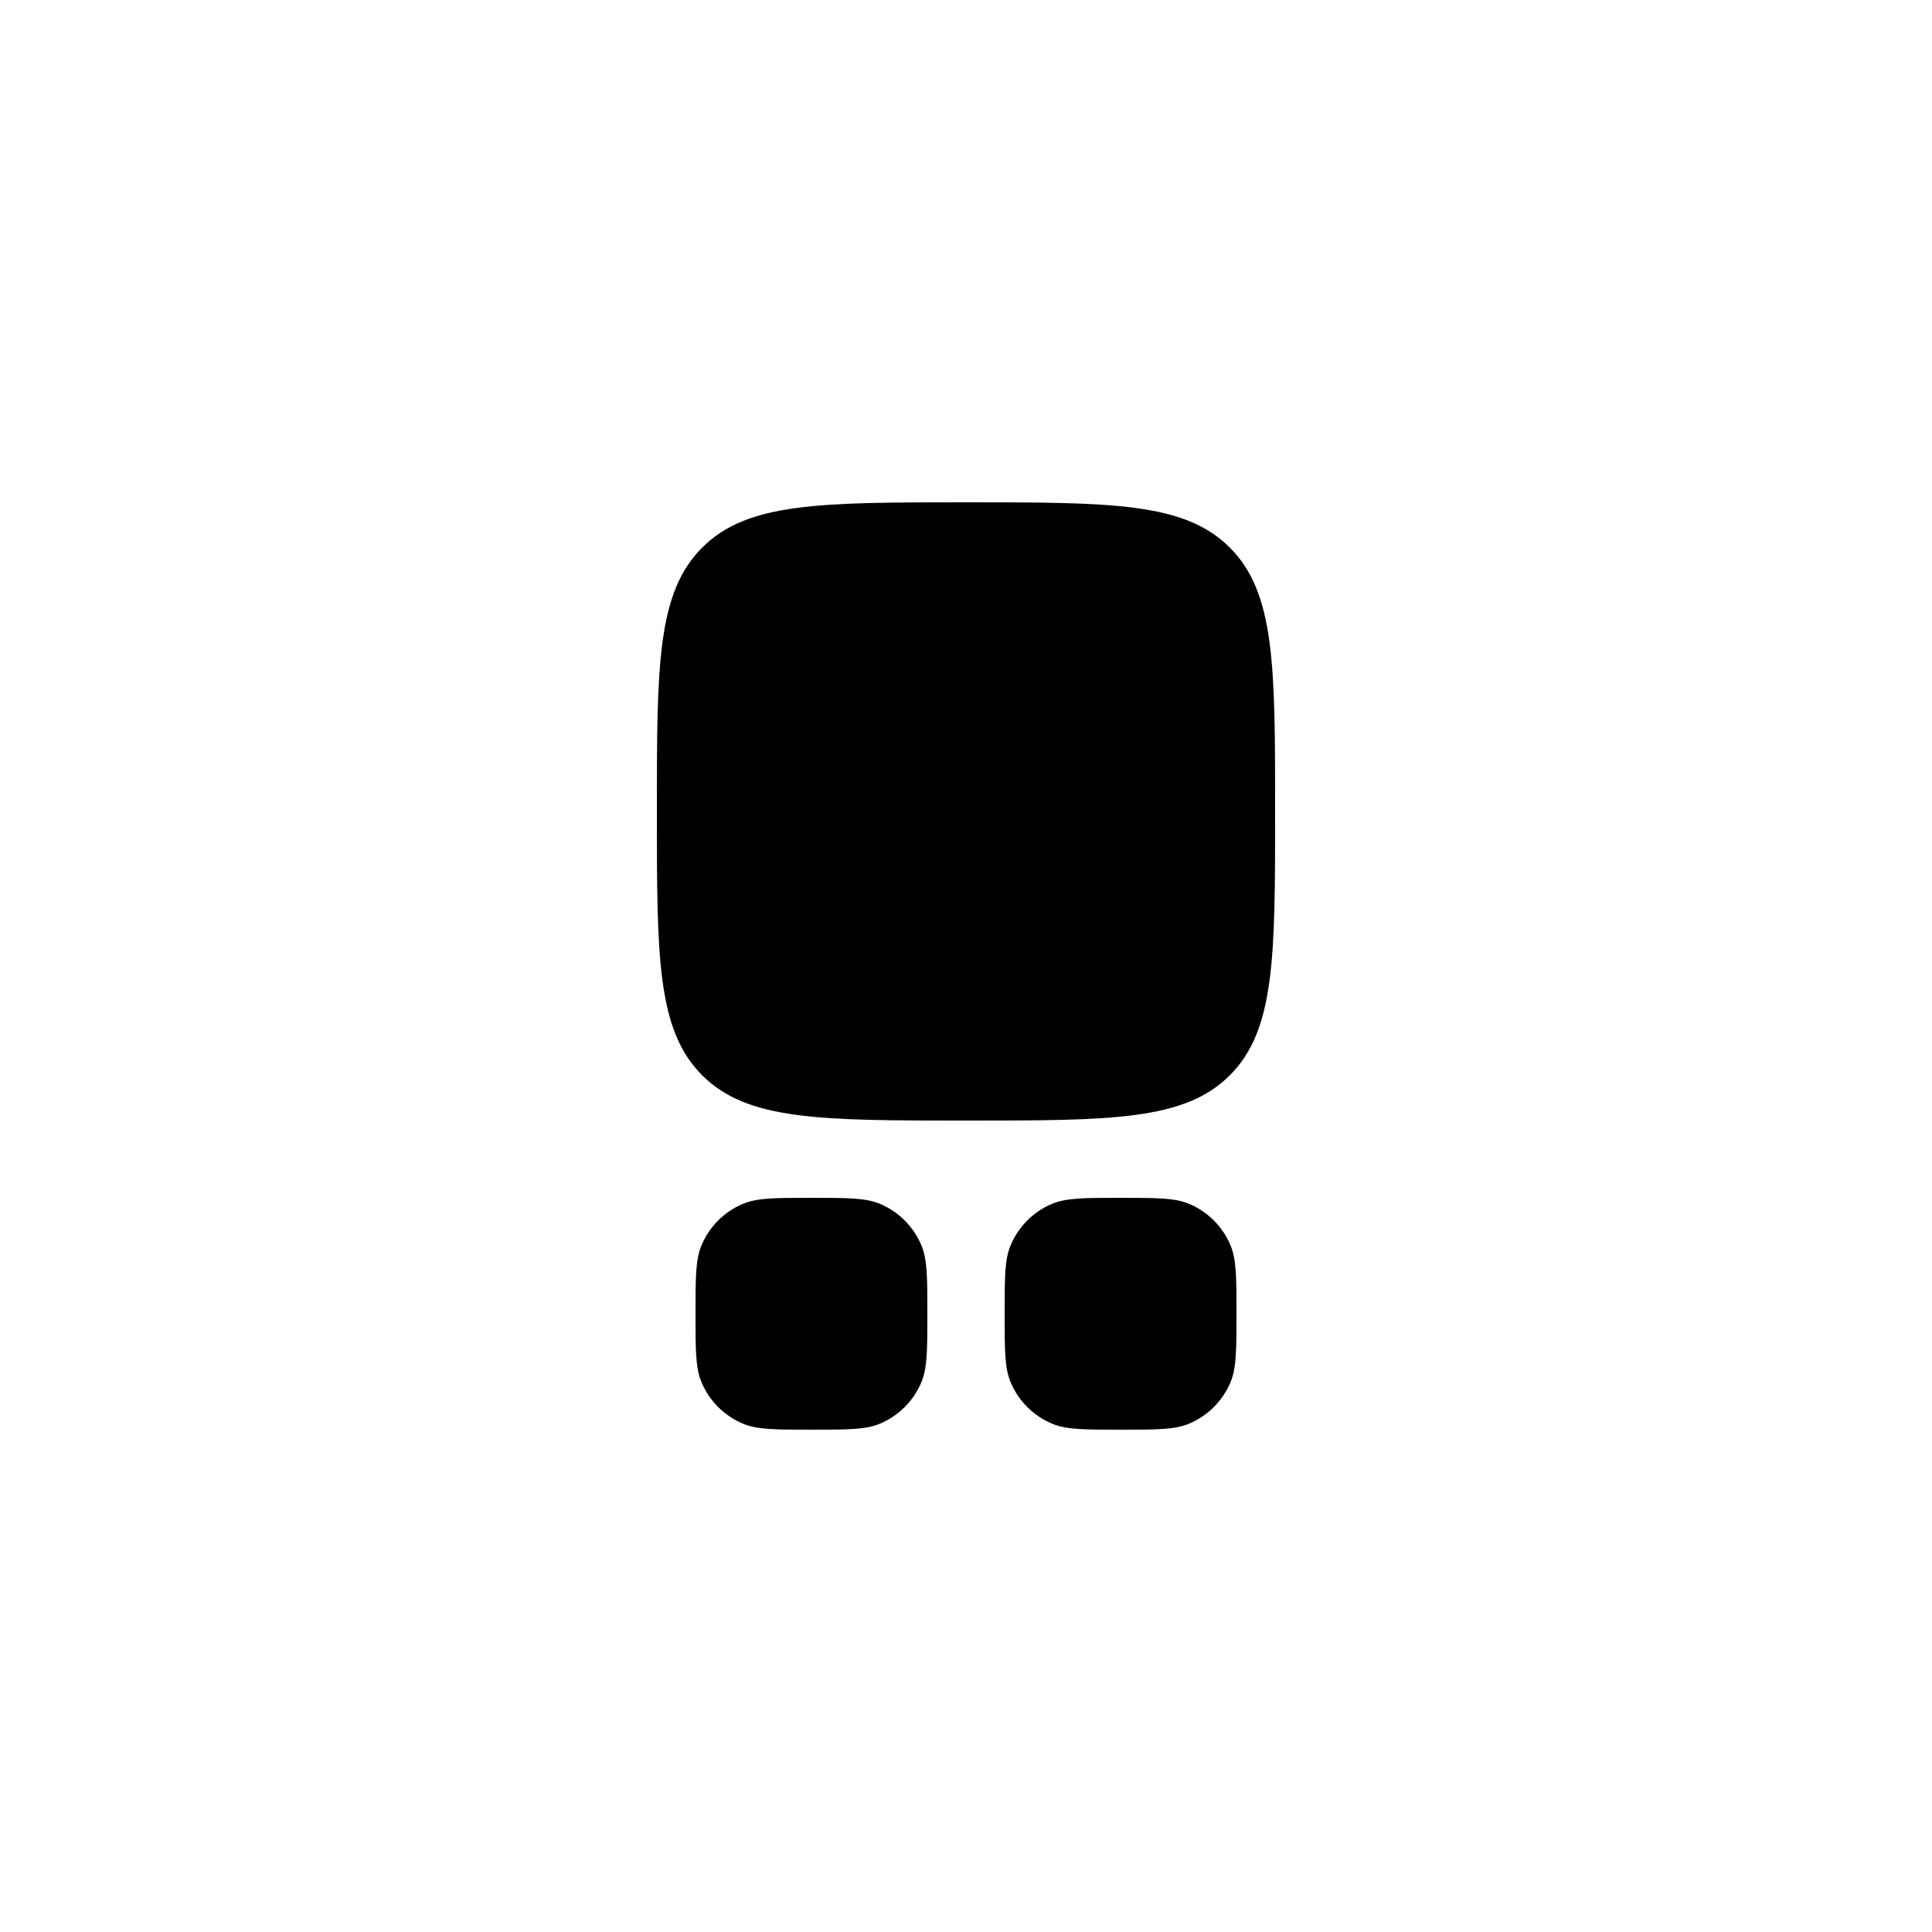
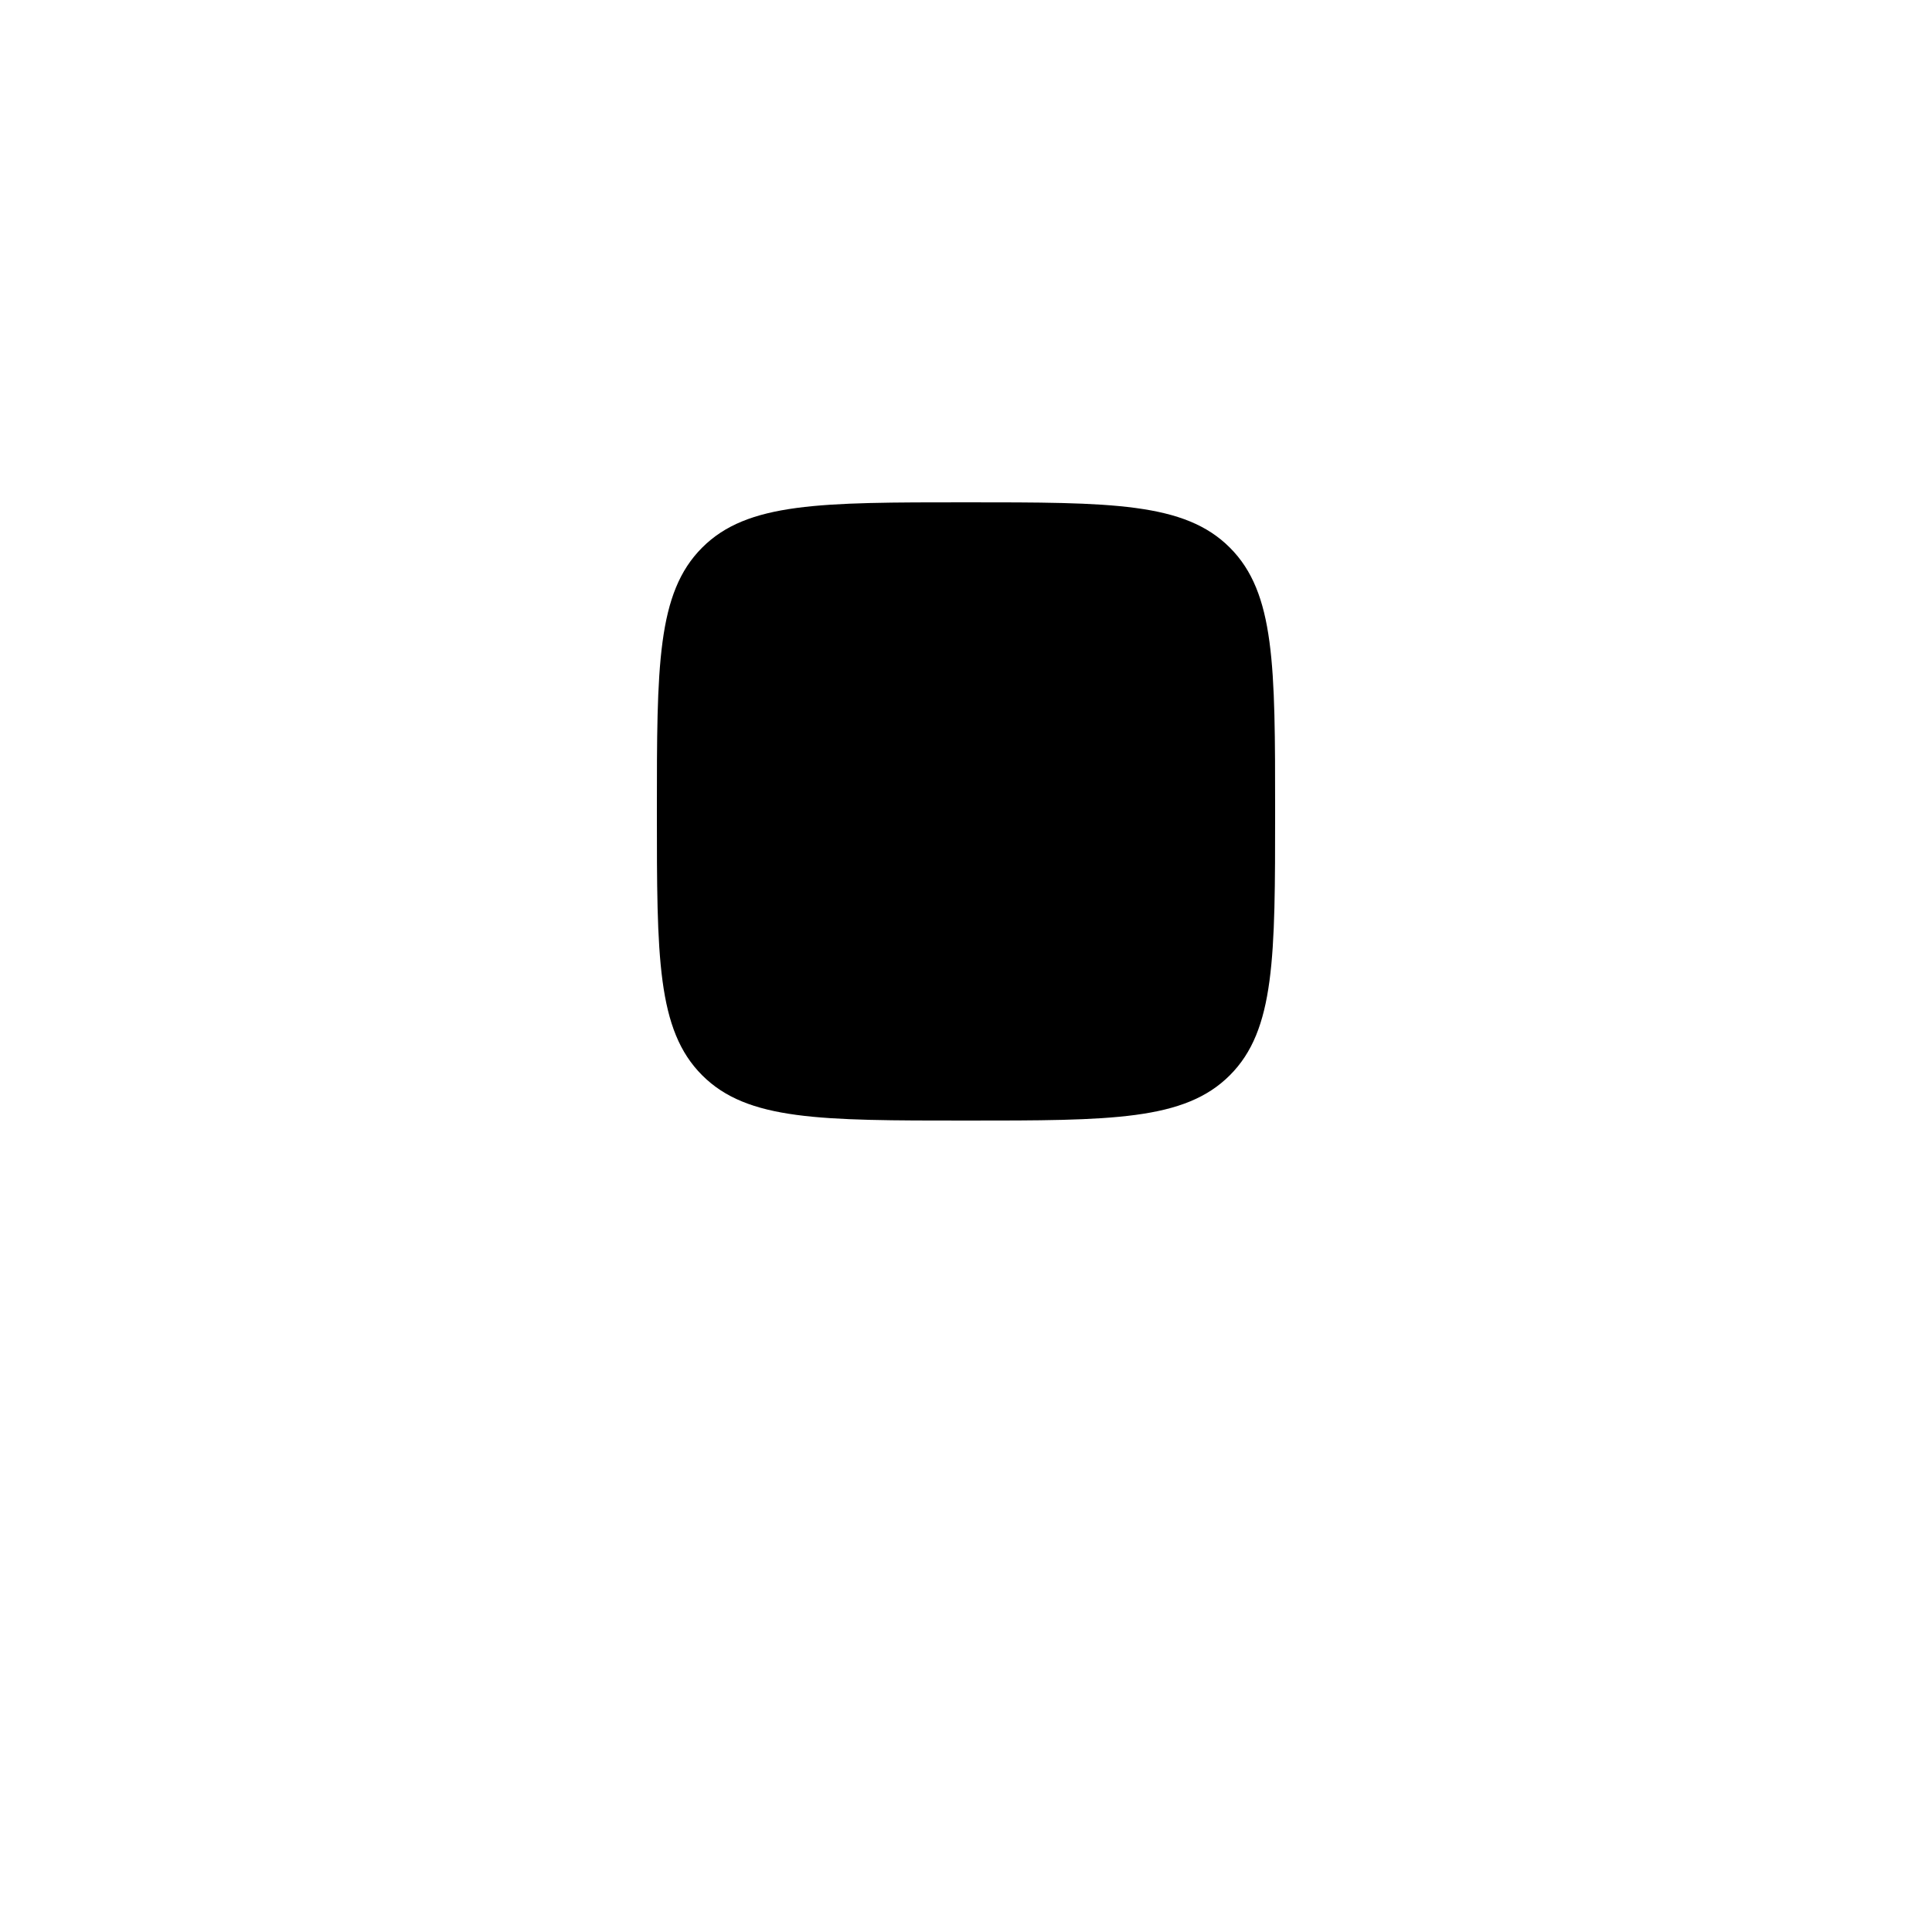
<svg xmlns="http://www.w3.org/2000/svg" width="50" height="50" viewBox="0 0 50 50" fill="currentColor">
  <path d="M17 21C17 17.229 17 15.343 18.172 14.172C19.343 13 21.229 13 25 13C28.771 13 30.657 13 31.828 14.172C33 15.343 33 17.229 33 21C33 24.771 33 26.657 31.828 27.828C30.657 29 28.771 29 25 29C21.229 29 19.343 29 18.172 27.828C17 26.657 17 24.771 17 21Z" />
-   <path d="M18 34C18 33.068 18 32.602 18.152 32.235C18.355 31.745 18.745 31.355 19.235 31.152C19.602 31 20.068 31 21 31C21.932 31 22.398 31 22.765 31.152C23.255 31.355 23.645 31.745 23.848 32.235C24 32.602 24 33.068 24 34C24 34.932 24 35.398 23.848 35.765C23.645 36.255 23.255 36.645 22.765 36.848C22.398 37 21.932 37 21 37C20.068 37 19.602 37 19.235 36.848C18.745 36.645 18.355 36.255 18.152 35.765C18 35.398 18 34.932 18 34Z" />
-   <path d="M26 34C26 33.068 26 32.602 26.152 32.235C26.355 31.745 26.745 31.355 27.235 31.152C27.602 31 28.068 31 29 31C29.932 31 30.398 31 30.765 31.152C31.255 31.355 31.645 31.745 31.848 32.235C32 32.602 32 33.068 32 34C32 34.932 32 35.398 31.848 35.765C31.645 36.255 31.255 36.645 30.765 36.848C30.398 37 29.932 37 29 37C28.068 37 27.602 37 27.235 36.848C26.745 36.645 26.355 36.255 26.152 35.765C26 35.398 26 34.932 26 34Z" />
</svg>